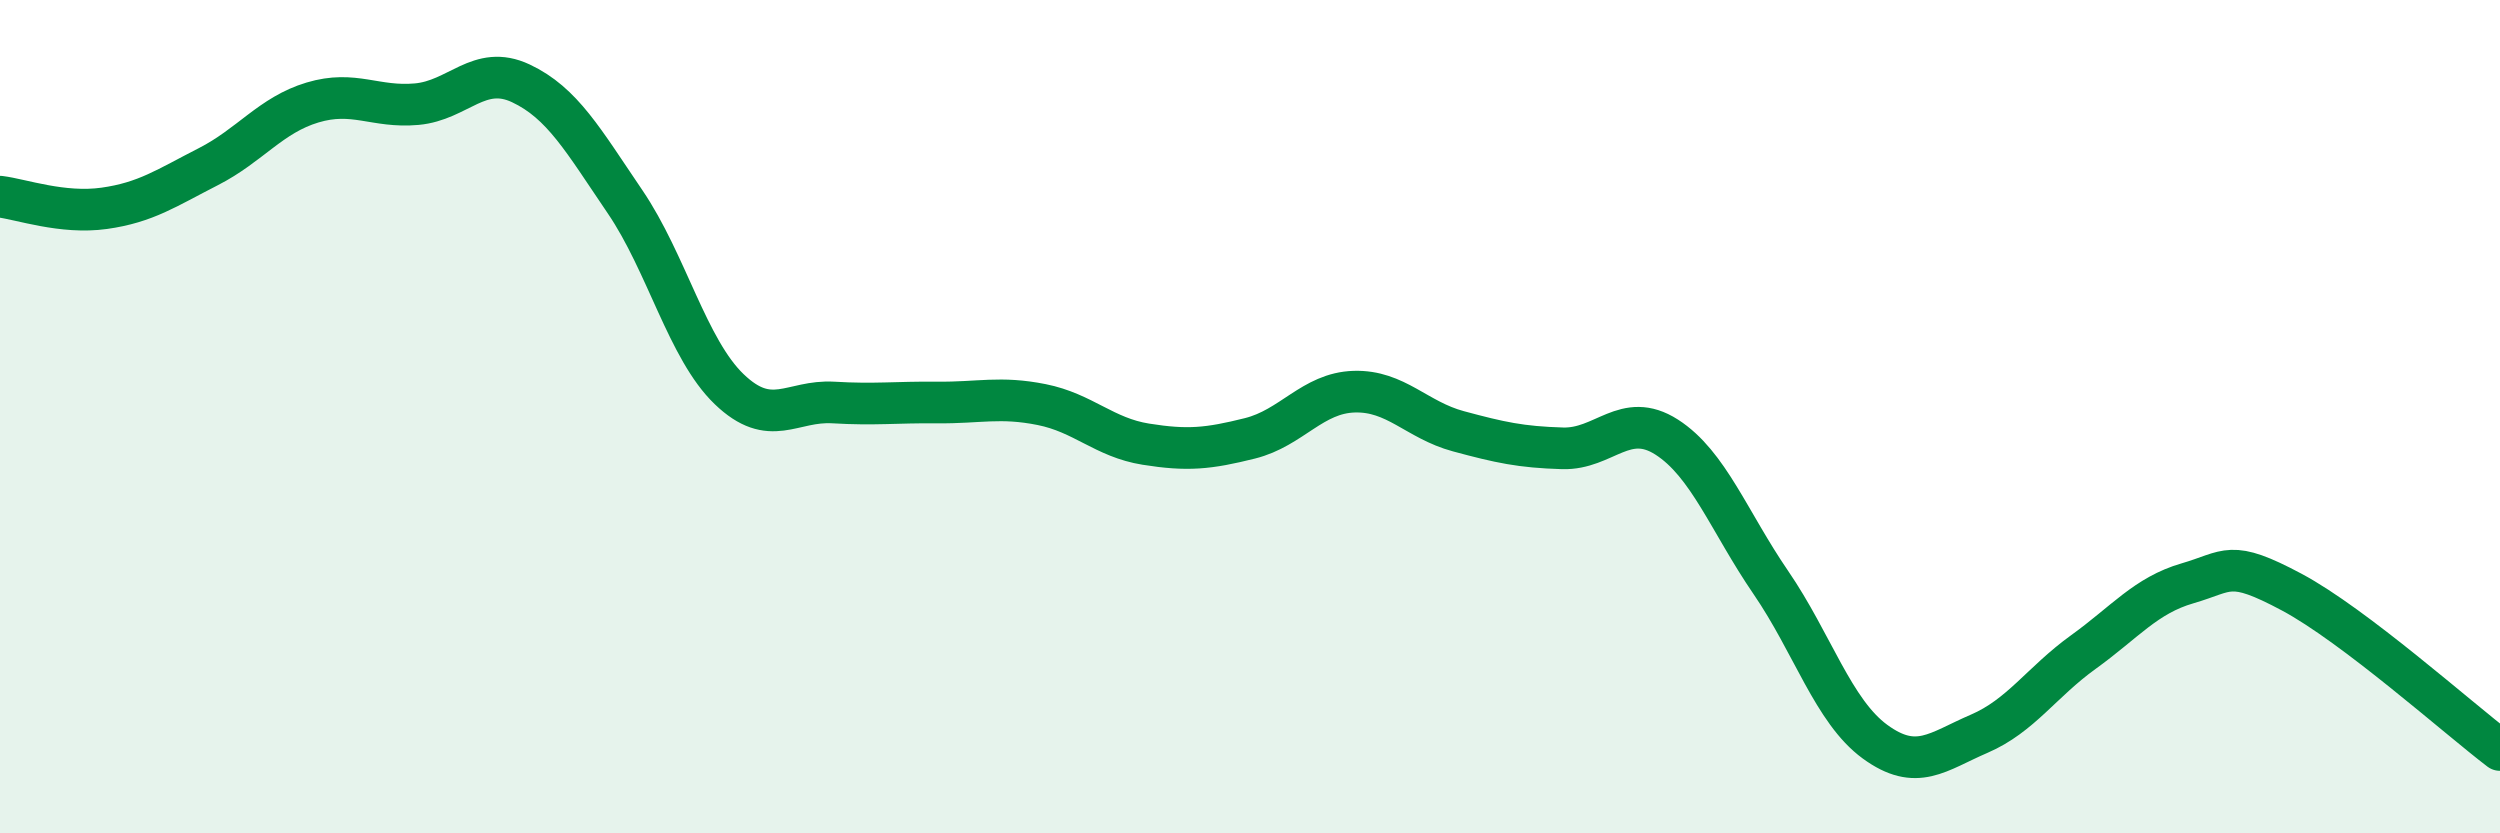
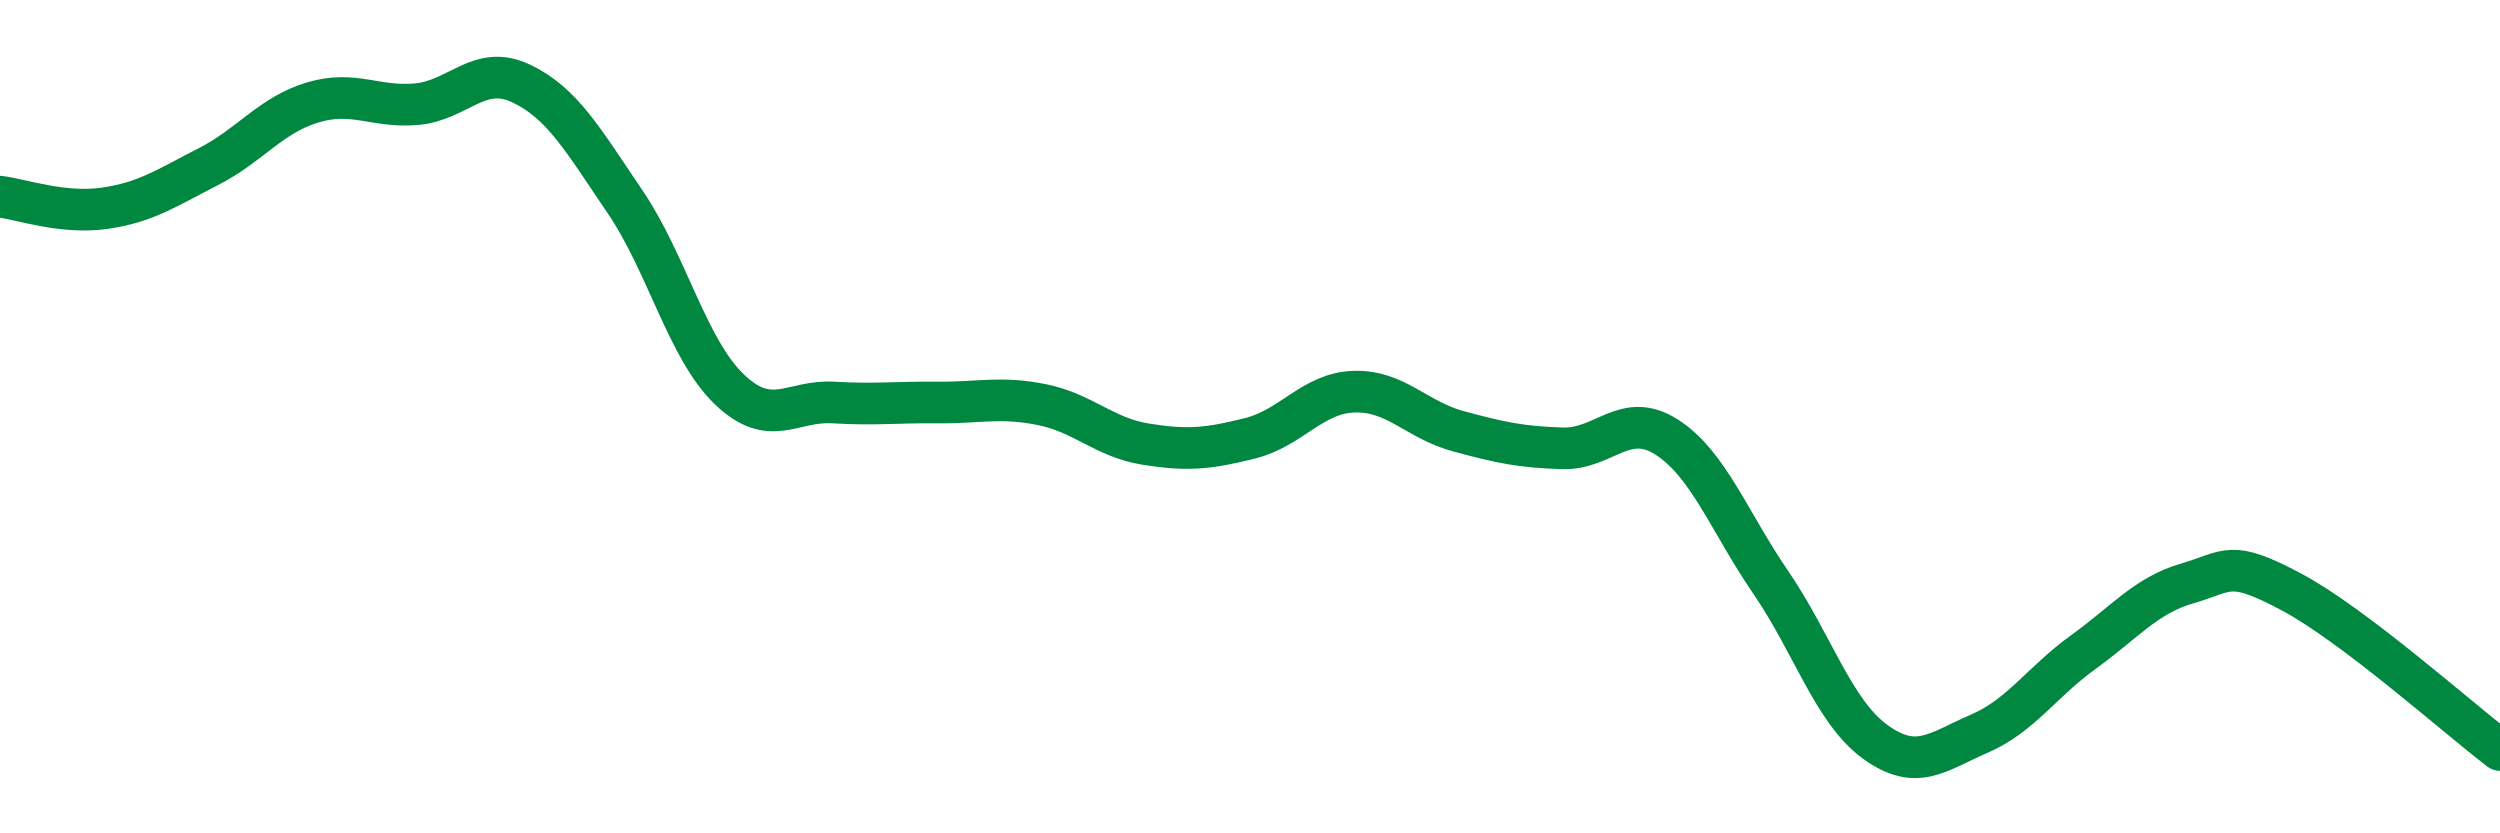
<svg xmlns="http://www.w3.org/2000/svg" width="60" height="20" viewBox="0 0 60 20">
-   <path d="M 0,4.72 C 0.5,4.78 1.5,5.14 2.5,5 C 3.5,4.86 4,4.51 5,4 C 6,3.49 6.5,2.76 7.5,2.46 C 8.5,2.16 9,2.59 10,2.5 C 11,2.41 11.5,1.53 12.5,2 C 13.5,2.47 14,3.37 15,4.84 C 16,6.31 16.5,8.38 17.5,9.34 C 18.5,10.3 19,9.6 20,9.66 C 21,9.72 21.5,9.65 22.5,9.66 C 23.5,9.67 24,9.51 25,9.71 C 26,9.91 26.5,10.5 27.5,10.66 C 28.5,10.82 29,10.77 30,10.52 C 31,10.27 31.5,9.43 32.5,9.4 C 33.5,9.37 34,10.08 35,10.35 C 36,10.62 36.5,10.73 37.5,10.76 C 38.5,10.79 39,9.85 40,10.49 C 41,11.13 41.5,12.52 42.5,13.98 C 43.5,15.44 44,17.07 45,17.8 C 46,18.53 46.5,18.04 47.5,17.61 C 48.5,17.18 49,16.37 50,15.65 C 51,14.93 51.5,14.29 52.5,14 C 53.5,13.71 53.5,13.41 55,14.21 C 56.5,15.01 59,17.24 60,18L60 20L0 20Z" fill="#008740" opacity="0.1" stroke-linecap="round" stroke-linejoin="round" />
  <path d="M 0,4.72 C 0.5,4.78 1.5,5.14 2.5,5 C 3.5,4.86 4,4.51 5,4 C 6,3.49 6.5,2.76 7.5,2.46 C 8.5,2.16 9,2.59 10,2.5 C 11,2.41 11.5,1.53 12.5,2 C 13.5,2.47 14,3.37 15,4.84 C 16,6.31 16.5,8.38 17.5,9.34 C 18.5,10.3 19,9.6 20,9.66 C 21,9.72 21.5,9.65 22.5,9.66 C 23.5,9.67 24,9.51 25,9.71 C 26,9.91 26.5,10.5 27.5,10.66 C 28.5,10.82 29,10.77 30,10.52 C 31,10.27 31.5,9.43 32.5,9.4 C 33.5,9.37 34,10.08 35,10.35 C 36,10.62 36.5,10.73 37.5,10.76 C 38.5,10.79 39,9.85 40,10.49 C 41,11.13 41.5,12.52 42.5,13.98 C 43.5,15.44 44,17.07 45,17.8 C 46,18.53 46.5,18.04 47.5,17.61 C 48.5,17.18 49,16.37 50,15.65 C 51,14.93 51.5,14.29 52.5,14 C 53.5,13.71 53.5,13.41 55,14.21 C 56.5,15.01 59,17.24 60,18" stroke="#008740" stroke-width="1" fill="none" stroke-linecap="round" stroke-linejoin="round" />
</svg>